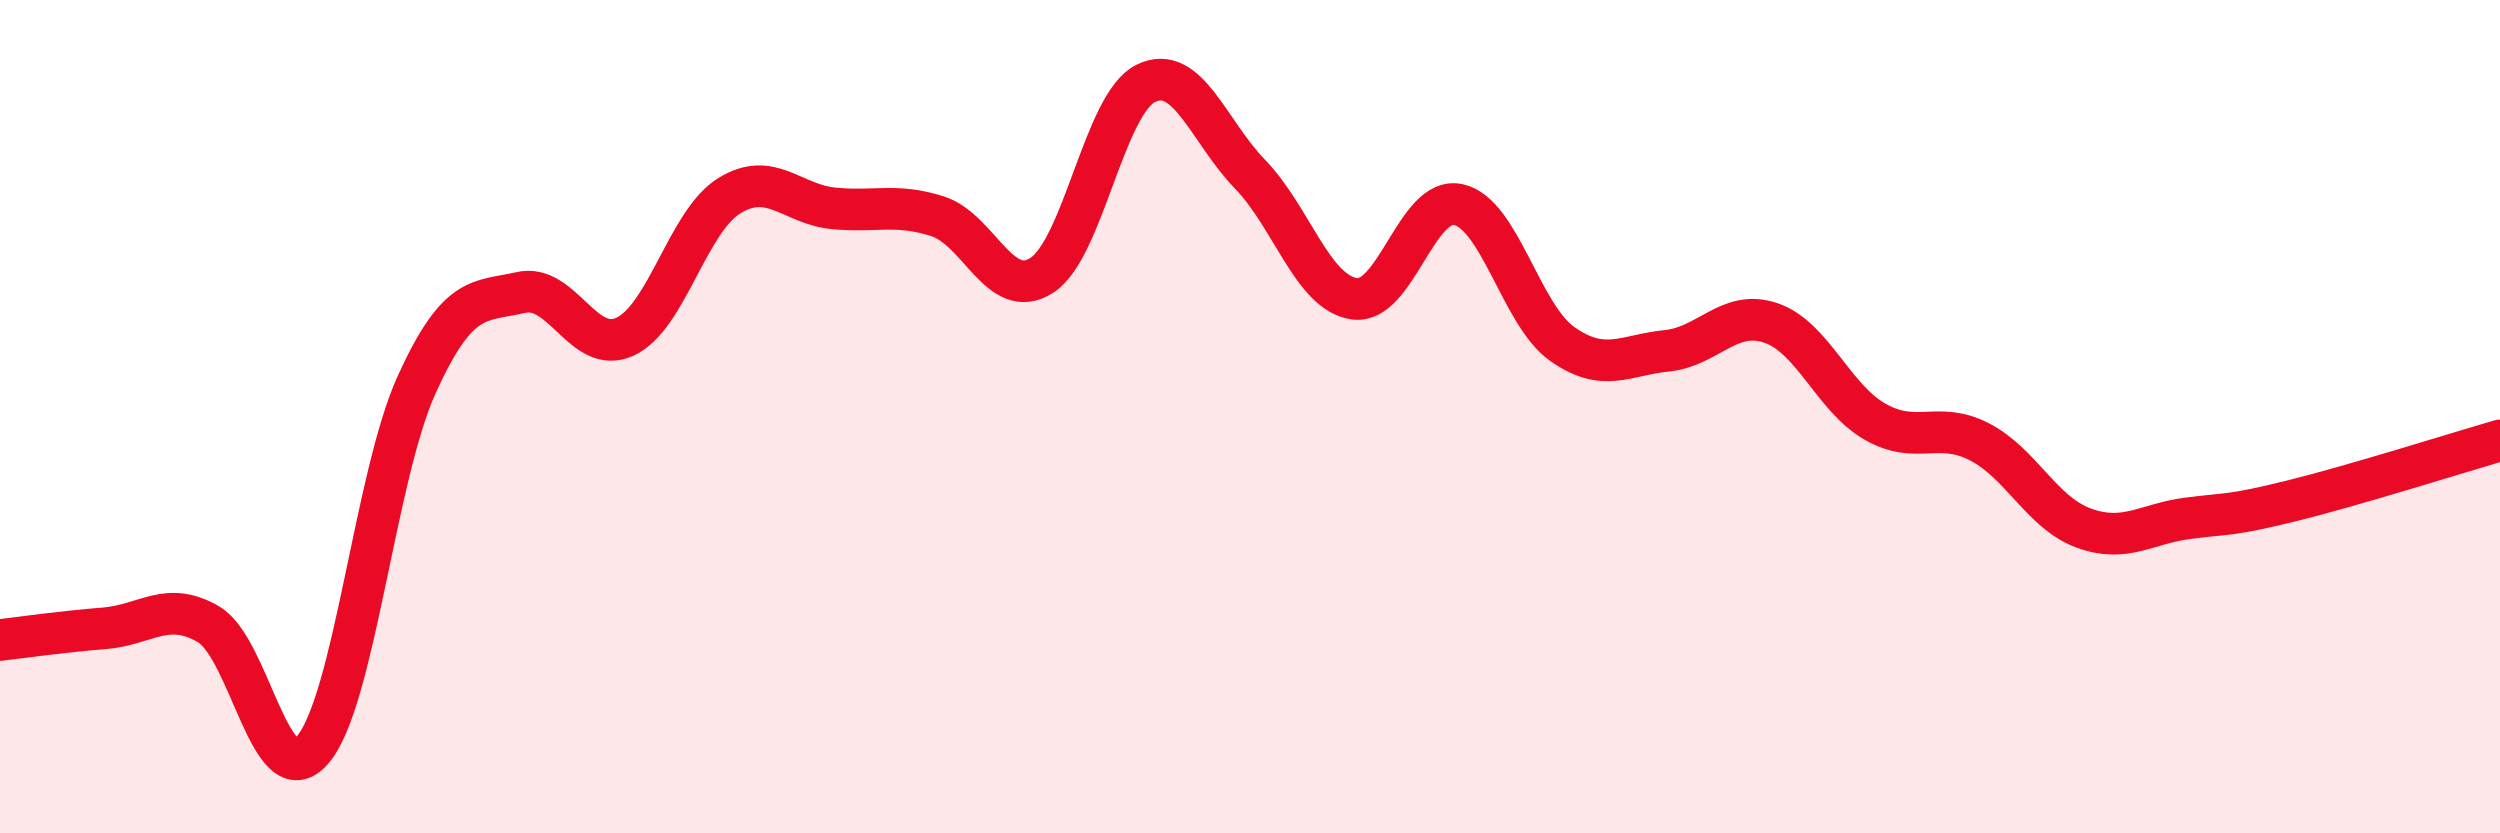
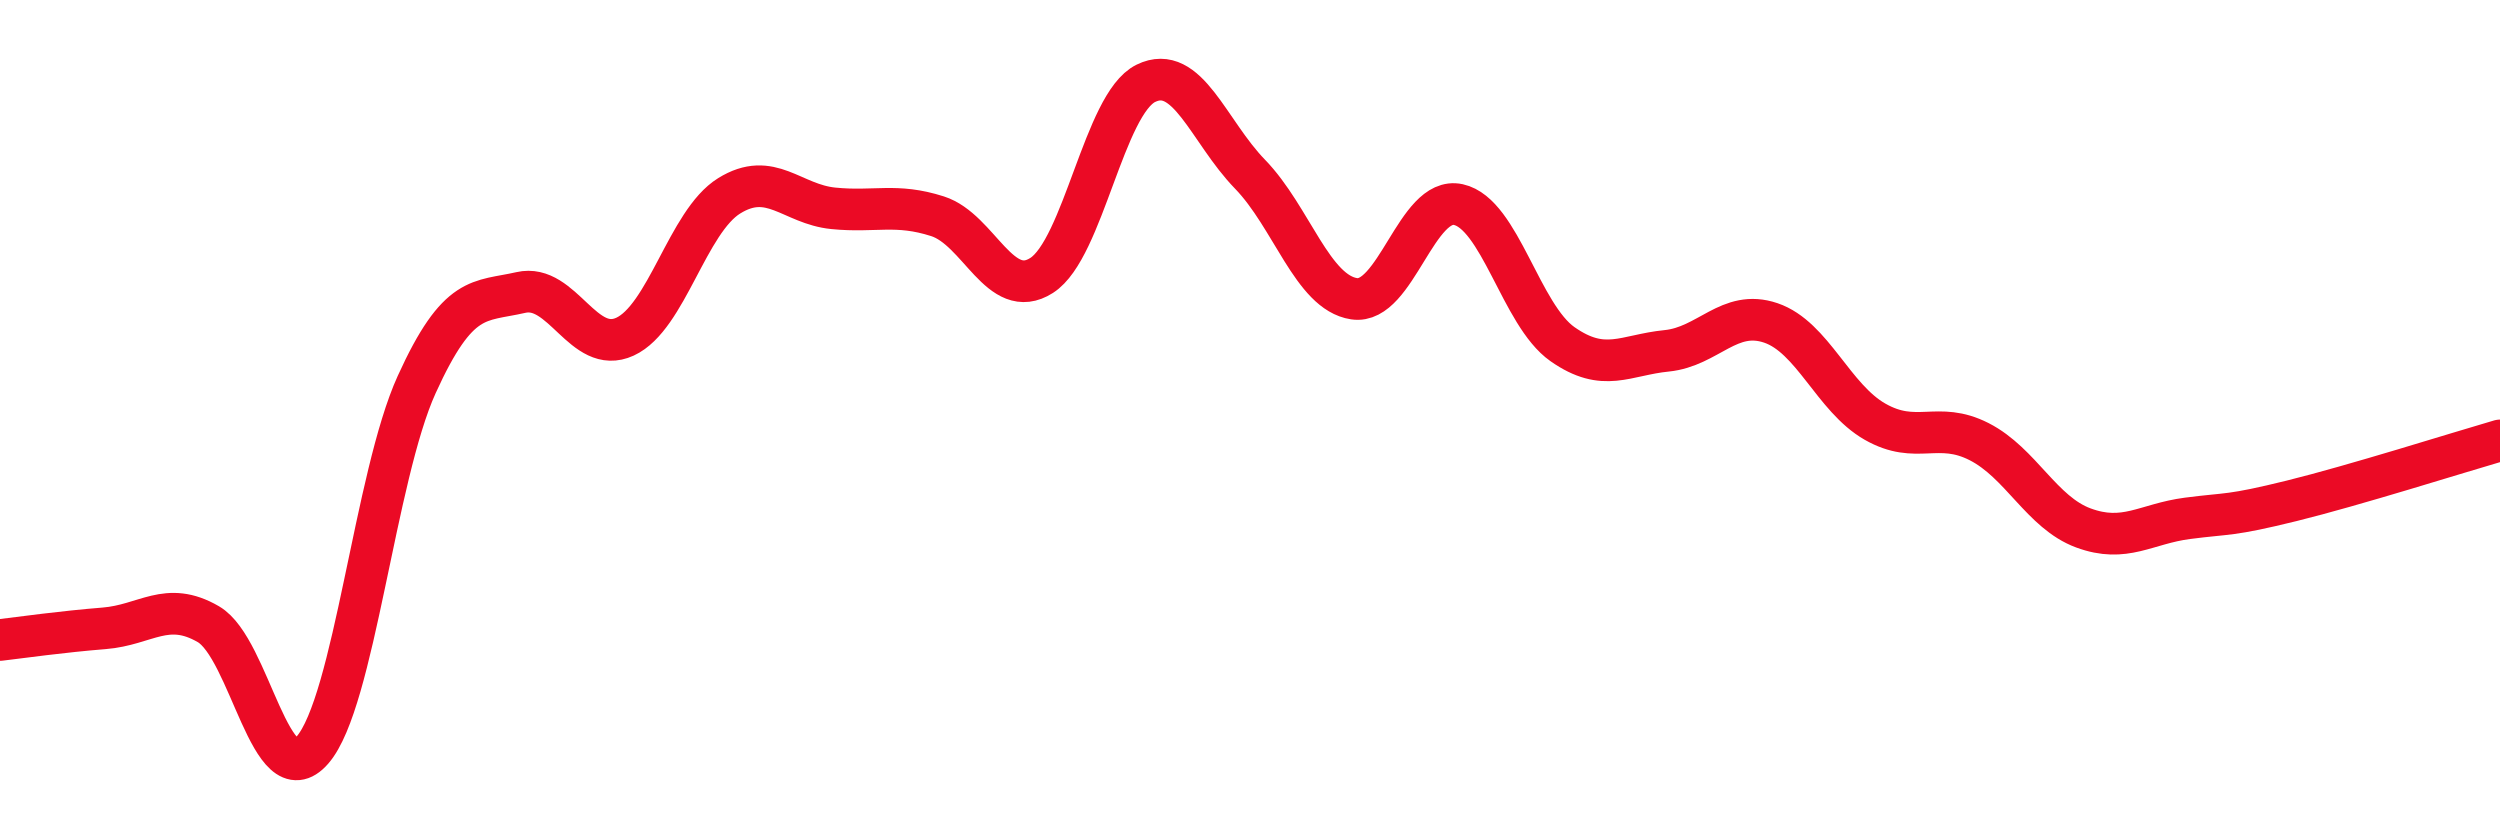
<svg xmlns="http://www.w3.org/2000/svg" width="60" height="20" viewBox="0 0 60 20">
-   <path d="M 0,15.36 C 0.5,15.3 1.5,15.16 2.5,15.08 C 3.5,15 4,14.4 5,14.98 C 6,15.56 6.5,19.15 7.5,18 C 8.5,16.85 9,11.43 10,9.23 C 11,7.03 11.5,7.25 12.5,7.02 C 13.5,6.79 14,8.54 15,8.08 C 16,7.62 16.5,5.32 17.5,4.7 C 18.5,4.08 19,4.9 20,5 C 21,5.1 21.5,4.87 22.5,5.19 C 23.5,5.51 24,7.25 25,6.61 C 26,5.97 26.5,2.49 27.5,2 C 28.5,1.51 29,3.15 30,4.18 C 31,5.21 31.5,7.02 32.5,7.17 C 33.5,7.32 34,4.69 35,4.91 C 36,5.13 36.5,7.56 37.5,8.26 C 38.5,8.96 39,8.52 40,8.42 C 41,8.32 41.5,7.41 42.5,7.75 C 43.5,8.09 44,9.55 45,10.12 C 46,10.69 46.5,10.09 47.5,10.6 C 48.5,11.11 49,12.3 50,12.67 C 51,13.04 51.5,12.57 52.5,12.44 C 53.5,12.31 53.5,12.39 55,12.02 C 56.5,11.65 59,10.86 60,10.57L60 20L0 20Z" fill="#EB0A25" opacity="0.1" stroke-linecap="round" stroke-linejoin="round" />
  <path d="M 0,15.36 C 0.5,15.3 1.5,15.16 2.5,15.08 C 3.5,15 4,14.4 5,14.98 C 6,15.56 6.5,19.15 7.5,18 C 8.5,16.85 9,11.43 10,9.23 C 11,7.03 11.5,7.25 12.5,7.02 C 13.5,6.79 14,8.54 15,8.08 C 16,7.62 16.5,5.32 17.5,4.7 C 18.5,4.08 19,4.9 20,5 C 21,5.1 21.5,4.87 22.5,5.19 C 23.5,5.51 24,7.25 25,6.61 C 26,5.97 26.5,2.49 27.5,2 C 28.5,1.51 29,3.15 30,4.18 C 31,5.21 31.5,7.02 32.5,7.17 C 33.5,7.32 34,4.69 35,4.91 C 36,5.13 36.5,7.56 37.5,8.26 C 38.5,8.96 39,8.52 40,8.42 C 41,8.32 41.5,7.41 42.5,7.75 C 43.5,8.09 44,9.55 45,10.12 C 46,10.69 46.5,10.09 47.5,10.6 C 48.5,11.11 49,12.3 50,12.67 C 51,13.04 51.5,12.57 52.5,12.44 C 53.5,12.31 53.5,12.39 55,12.02 C 56.5,11.65 59,10.86 60,10.57" stroke="#EB0A25" stroke-width="1" fill="none" stroke-linecap="round" stroke-linejoin="round" />
</svg>